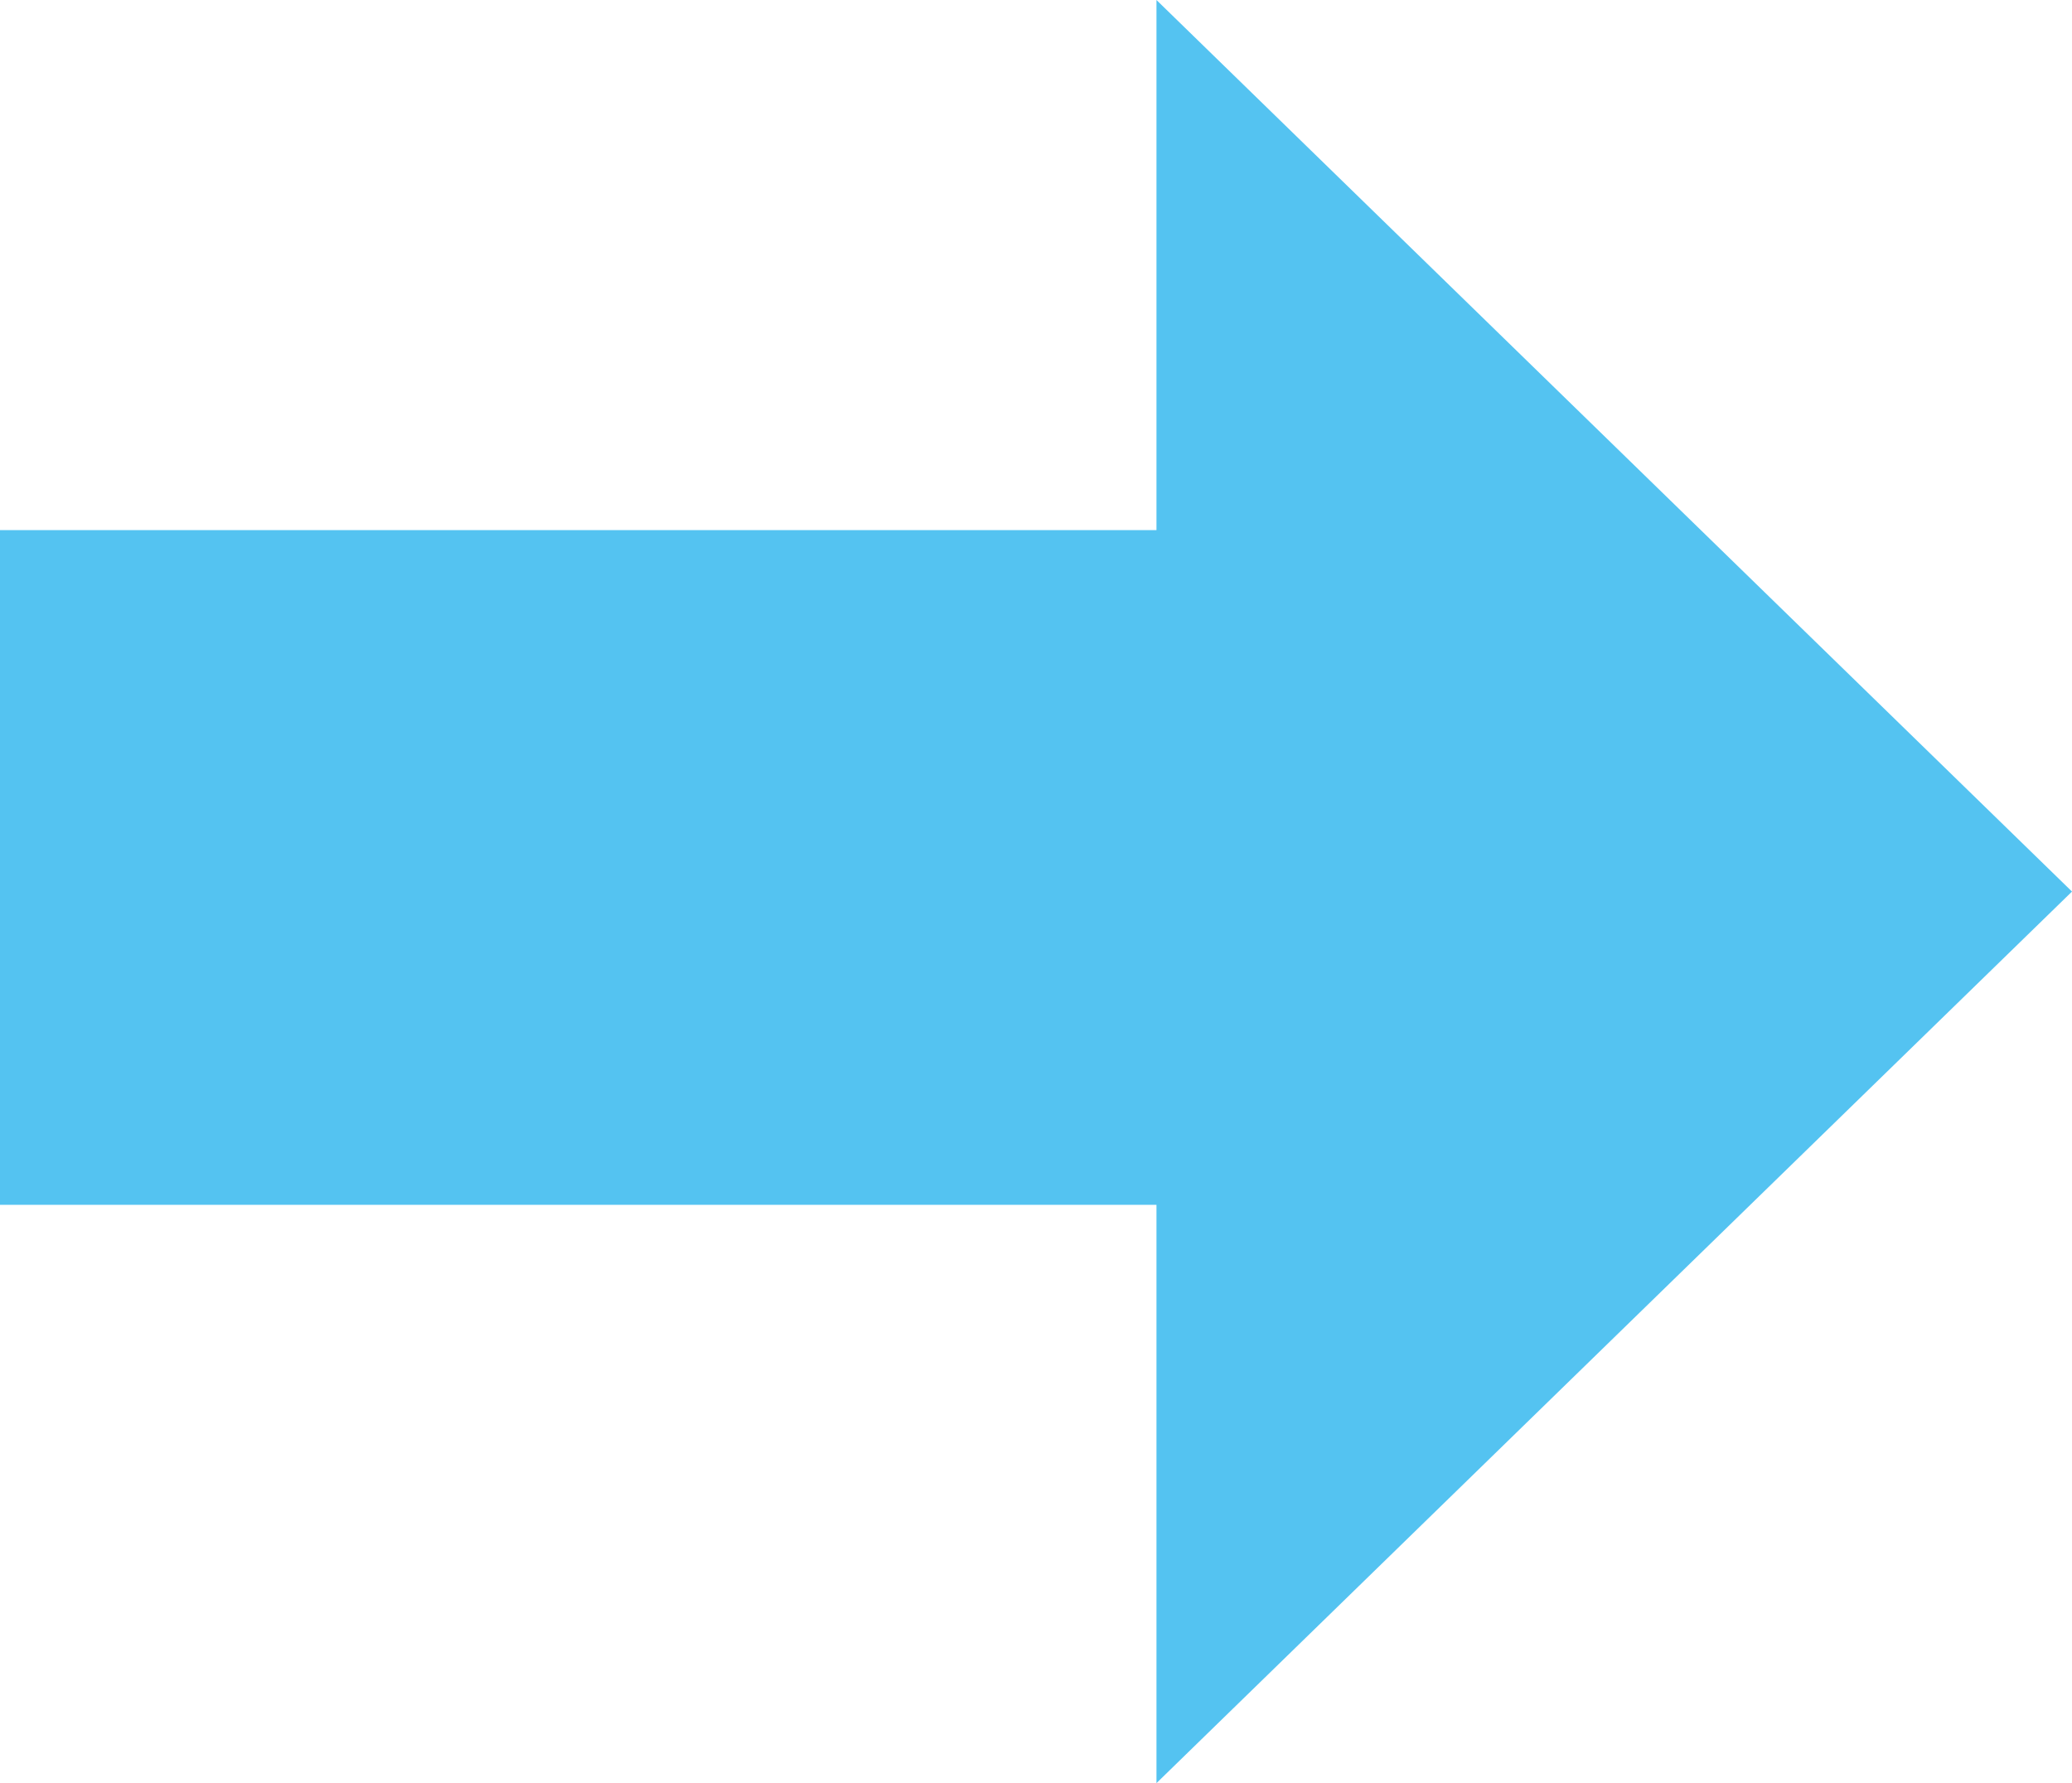
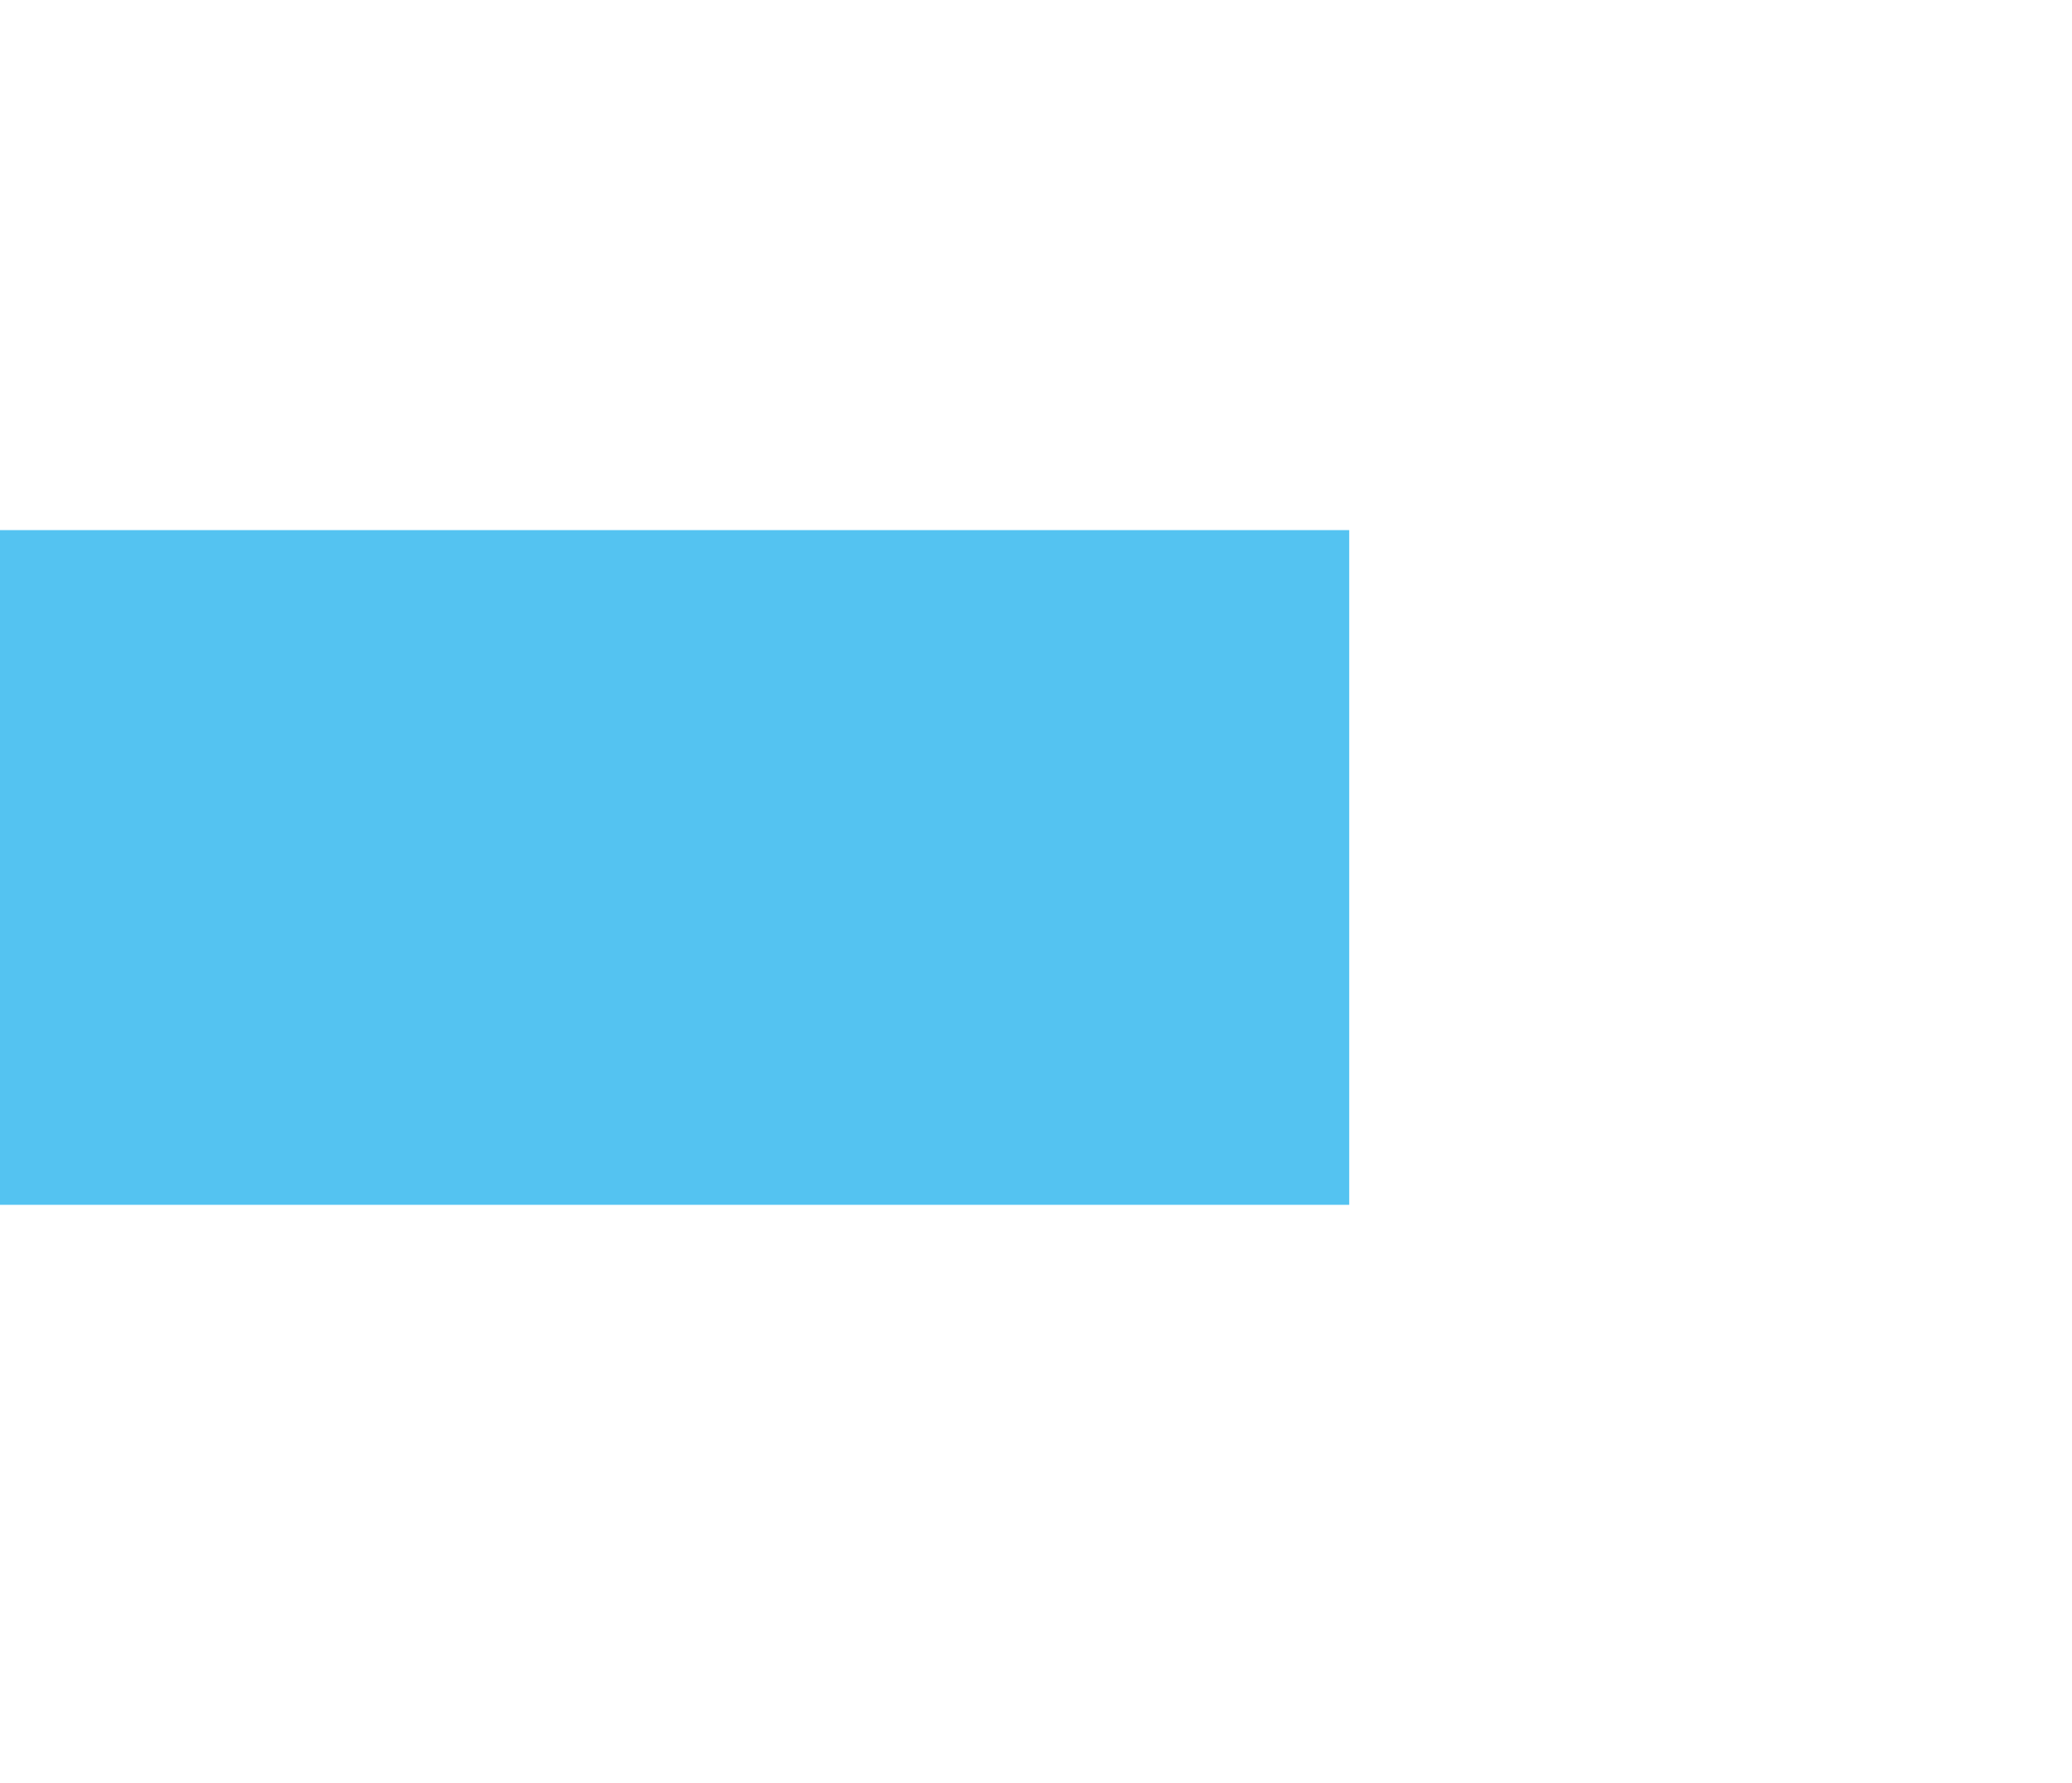
<svg xmlns="http://www.w3.org/2000/svg" width="43" height="37" viewBox="0 0 43 37">
  <g id="グループ_2572" data-name="グループ 2572" transform="translate(-579.5 -470.297)">
    <rect id="長方形_1128" data-name="長方形 1128" width="28" height="14" transform="translate(579.5 481.297)" fill="#54c3f1" />
-     <path id="多角形_5" data-name="多角形 5" d="M18.5,0,37,19H0Z" transform="translate(622.5 470.297) rotate(90)" fill="#54c3f1" />
  </g>
</svg>